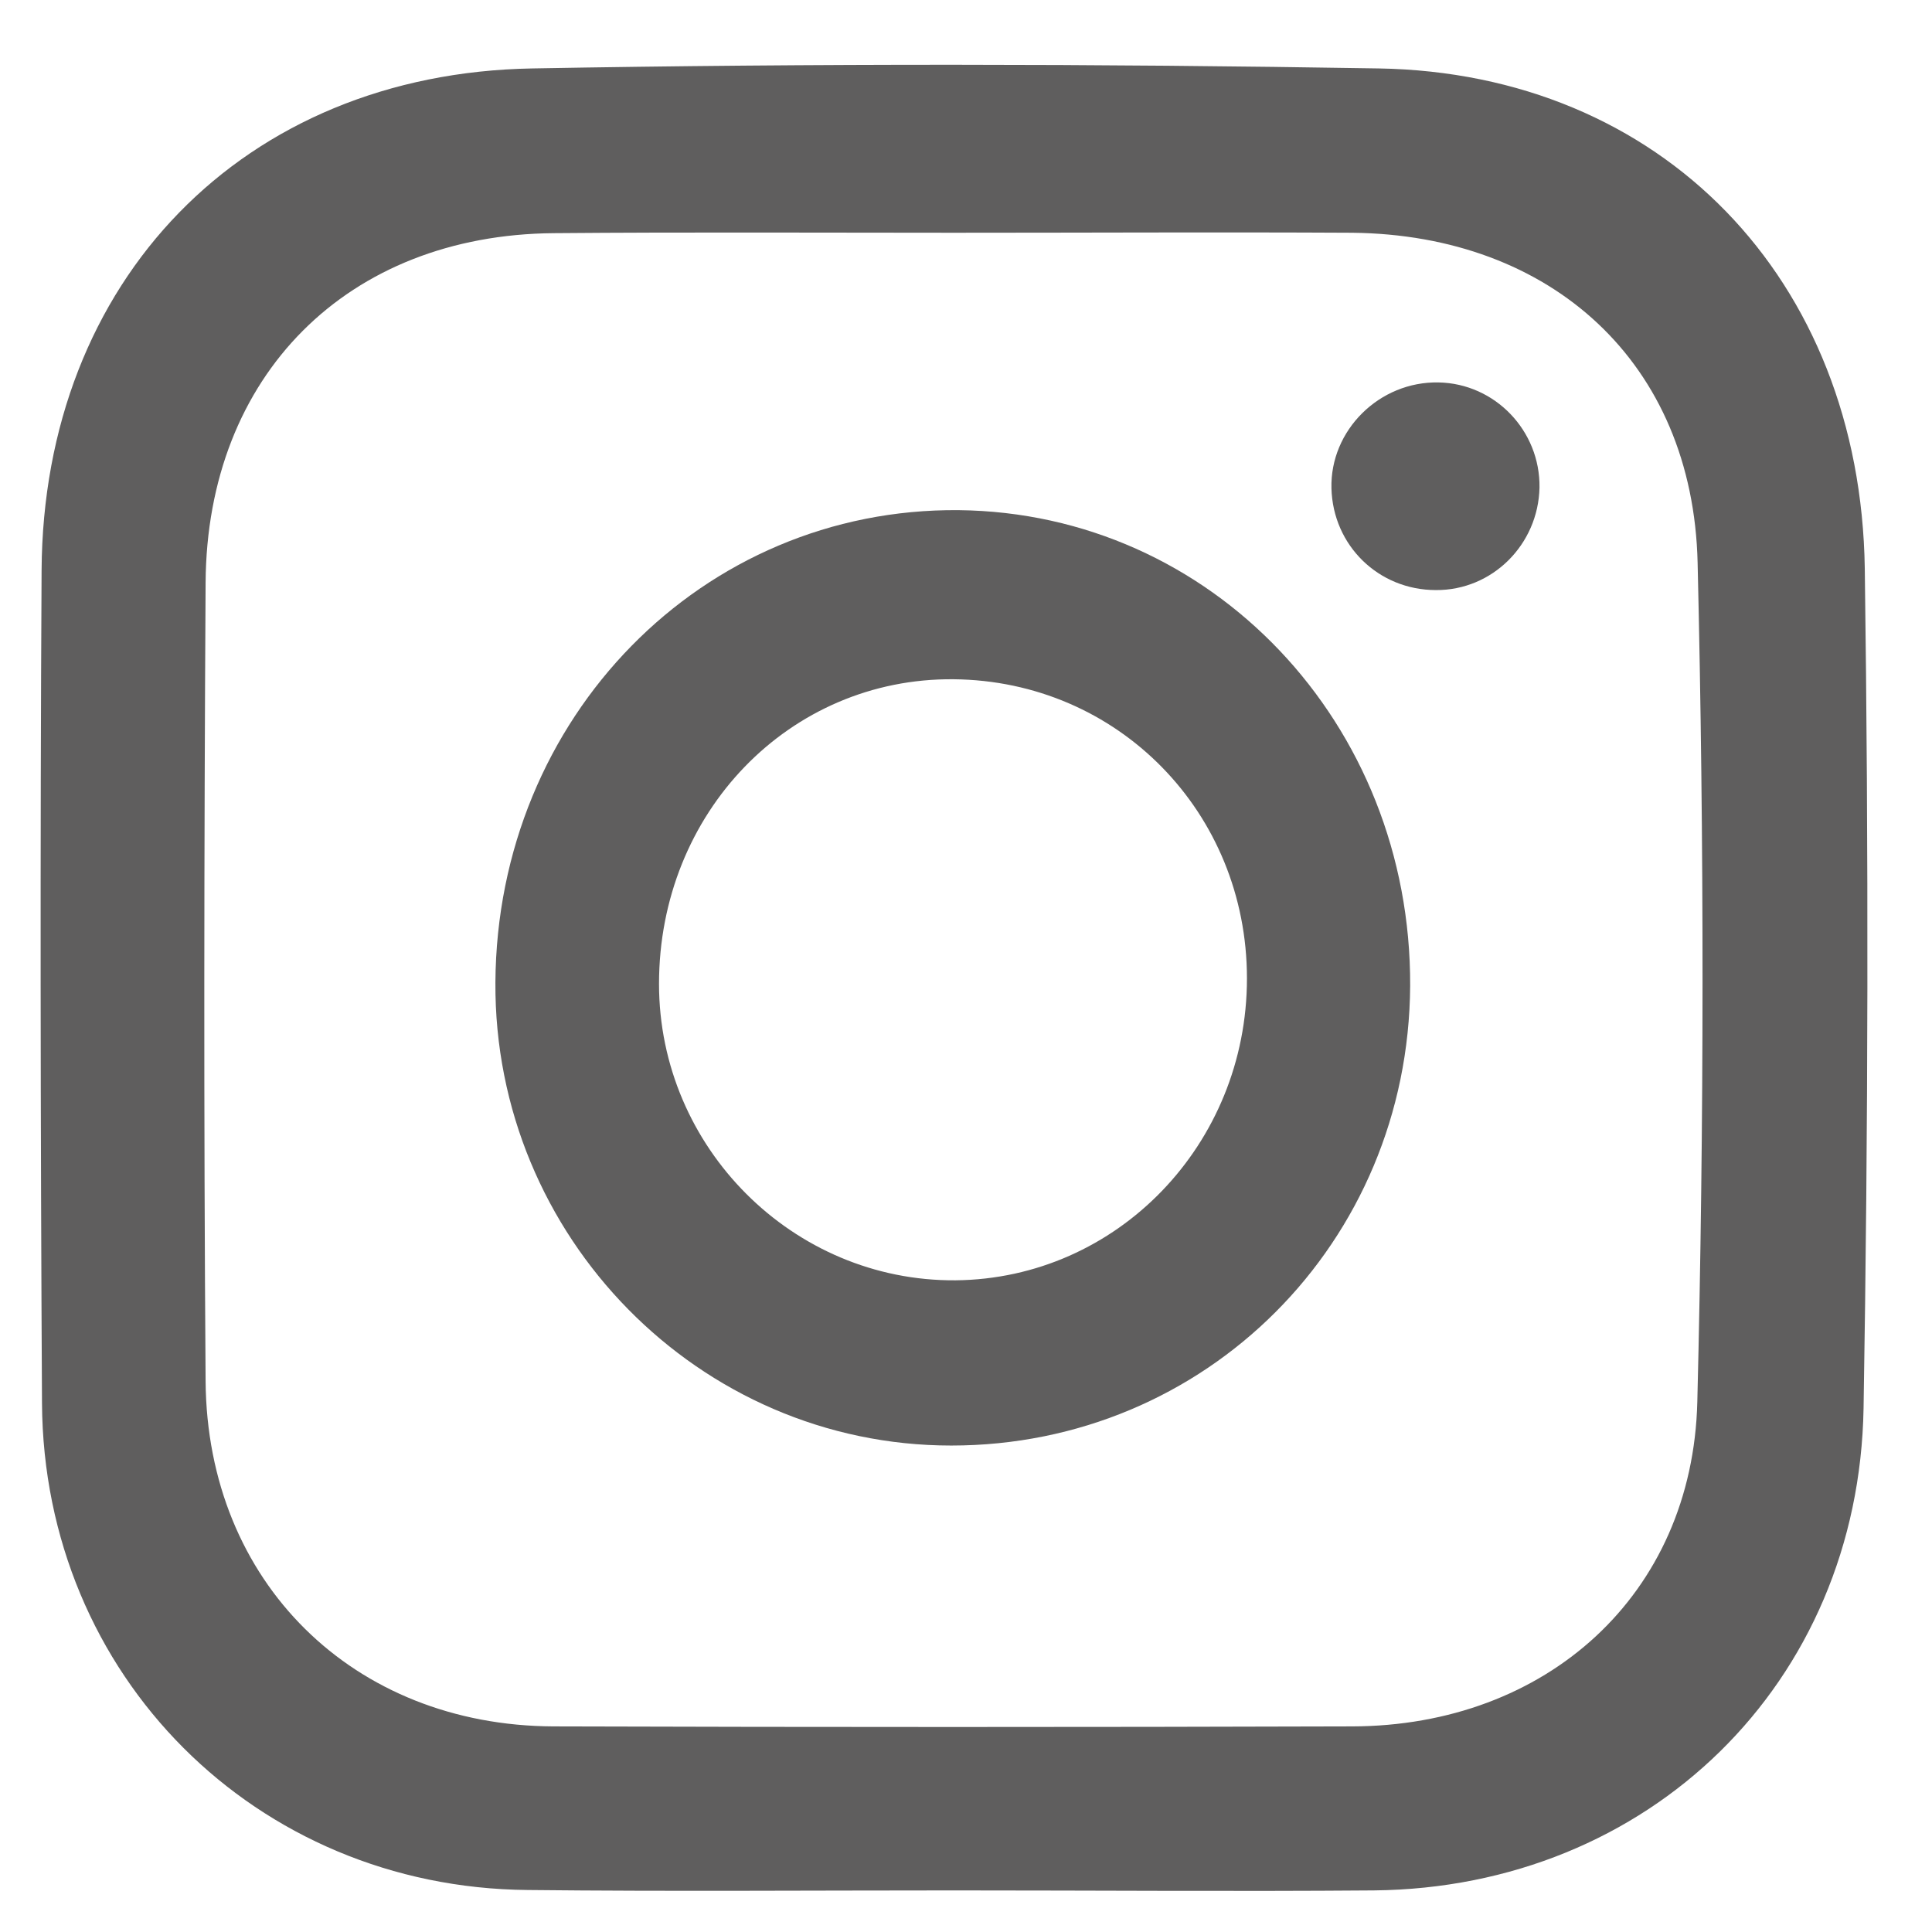
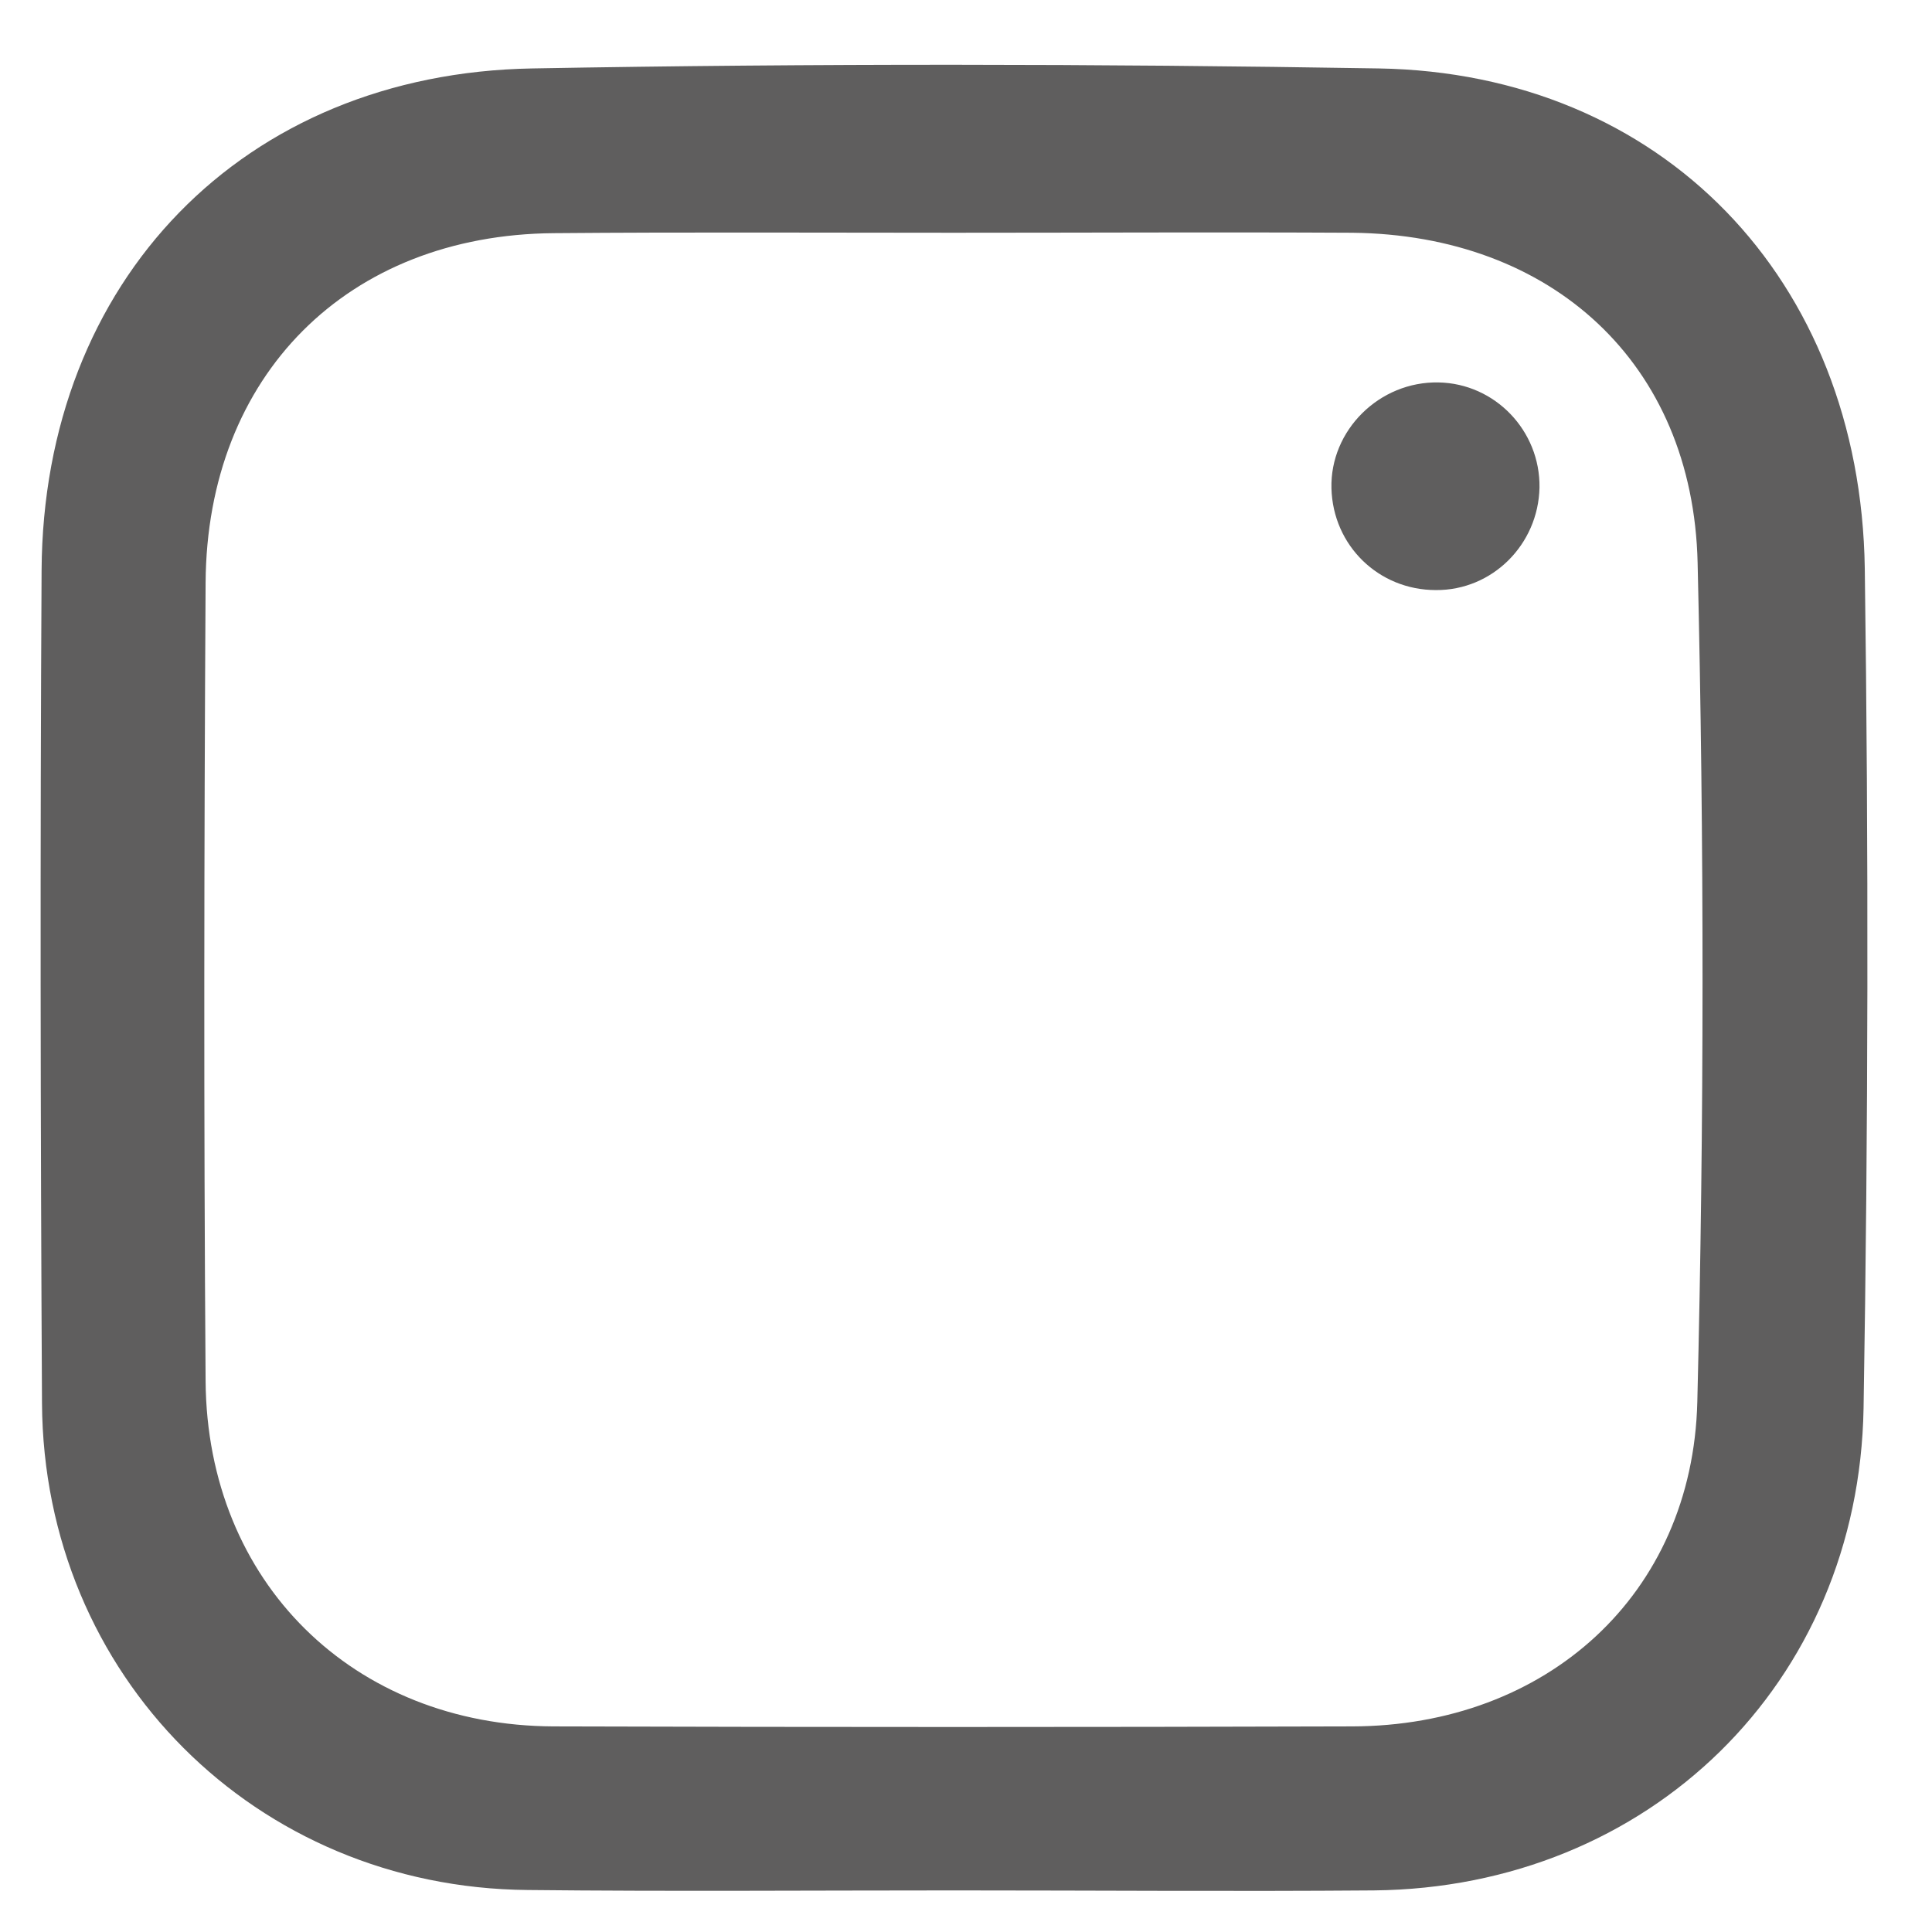
<svg xmlns="http://www.w3.org/2000/svg" width="19" height="19" viewBox="0 0 19 19" fill="none">
  <path d="M9.386 18.591C7.987 18.591 6.589 18.602 5.19 18.587C2.516 18.564 0.428 16.48 0.413 13.798C0.398 11.07 0.394 8.339 0.409 5.611C0.424 2.761 2.39 0.722 5.236 0.673C8.01 0.623 10.784 0.627 13.558 0.673C16.335 0.719 18.297 2.738 18.339 5.592C18.377 8.343 18.373 11.097 18.327 13.848C18.281 16.556 16.213 18.564 13.512 18.591C12.136 18.602 10.761 18.591 9.386 18.591ZM9.374 2.289C8.064 2.289 6.757 2.282 5.447 2.293C3.417 2.309 2.034 3.692 2.022 5.73C2.007 8.346 2.003 10.967 2.022 13.584C2.037 15.56 3.474 16.97 5.443 16.978C8.06 16.986 10.68 16.986 13.297 16.978C15.205 16.974 16.645 15.687 16.692 13.787C16.76 11.036 16.76 8.281 16.695 5.534C16.649 3.569 15.259 2.309 13.297 2.289C11.991 2.282 10.68 2.289 9.374 2.289Z" fill="#5F5E5E" />
-   <path d="M9.355 14.216C6.876 14.216 4.857 12.162 4.872 9.661C4.888 7.052 6.907 4.994 9.428 5.017C11.914 5.044 13.879 7.113 13.868 9.695C13.853 12.22 11.86 14.216 9.355 14.216ZM12.263 9.622C12.263 7.99 10.995 6.695 9.378 6.68C7.765 6.665 6.481 7.99 6.481 9.676C6.481 11.285 7.799 12.603 9.397 12.591C10.987 12.576 12.263 11.254 12.263 9.622Z" fill="#5F5E5E" />
  <path d="M14.121 5.803C13.558 5.803 13.109 5.366 13.094 4.803C13.079 4.232 13.565 3.749 14.148 3.761C14.703 3.772 15.148 4.236 15.14 4.795C15.128 5.355 14.676 5.807 14.121 5.803Z" fill="#5F5E5E" />
</svg>